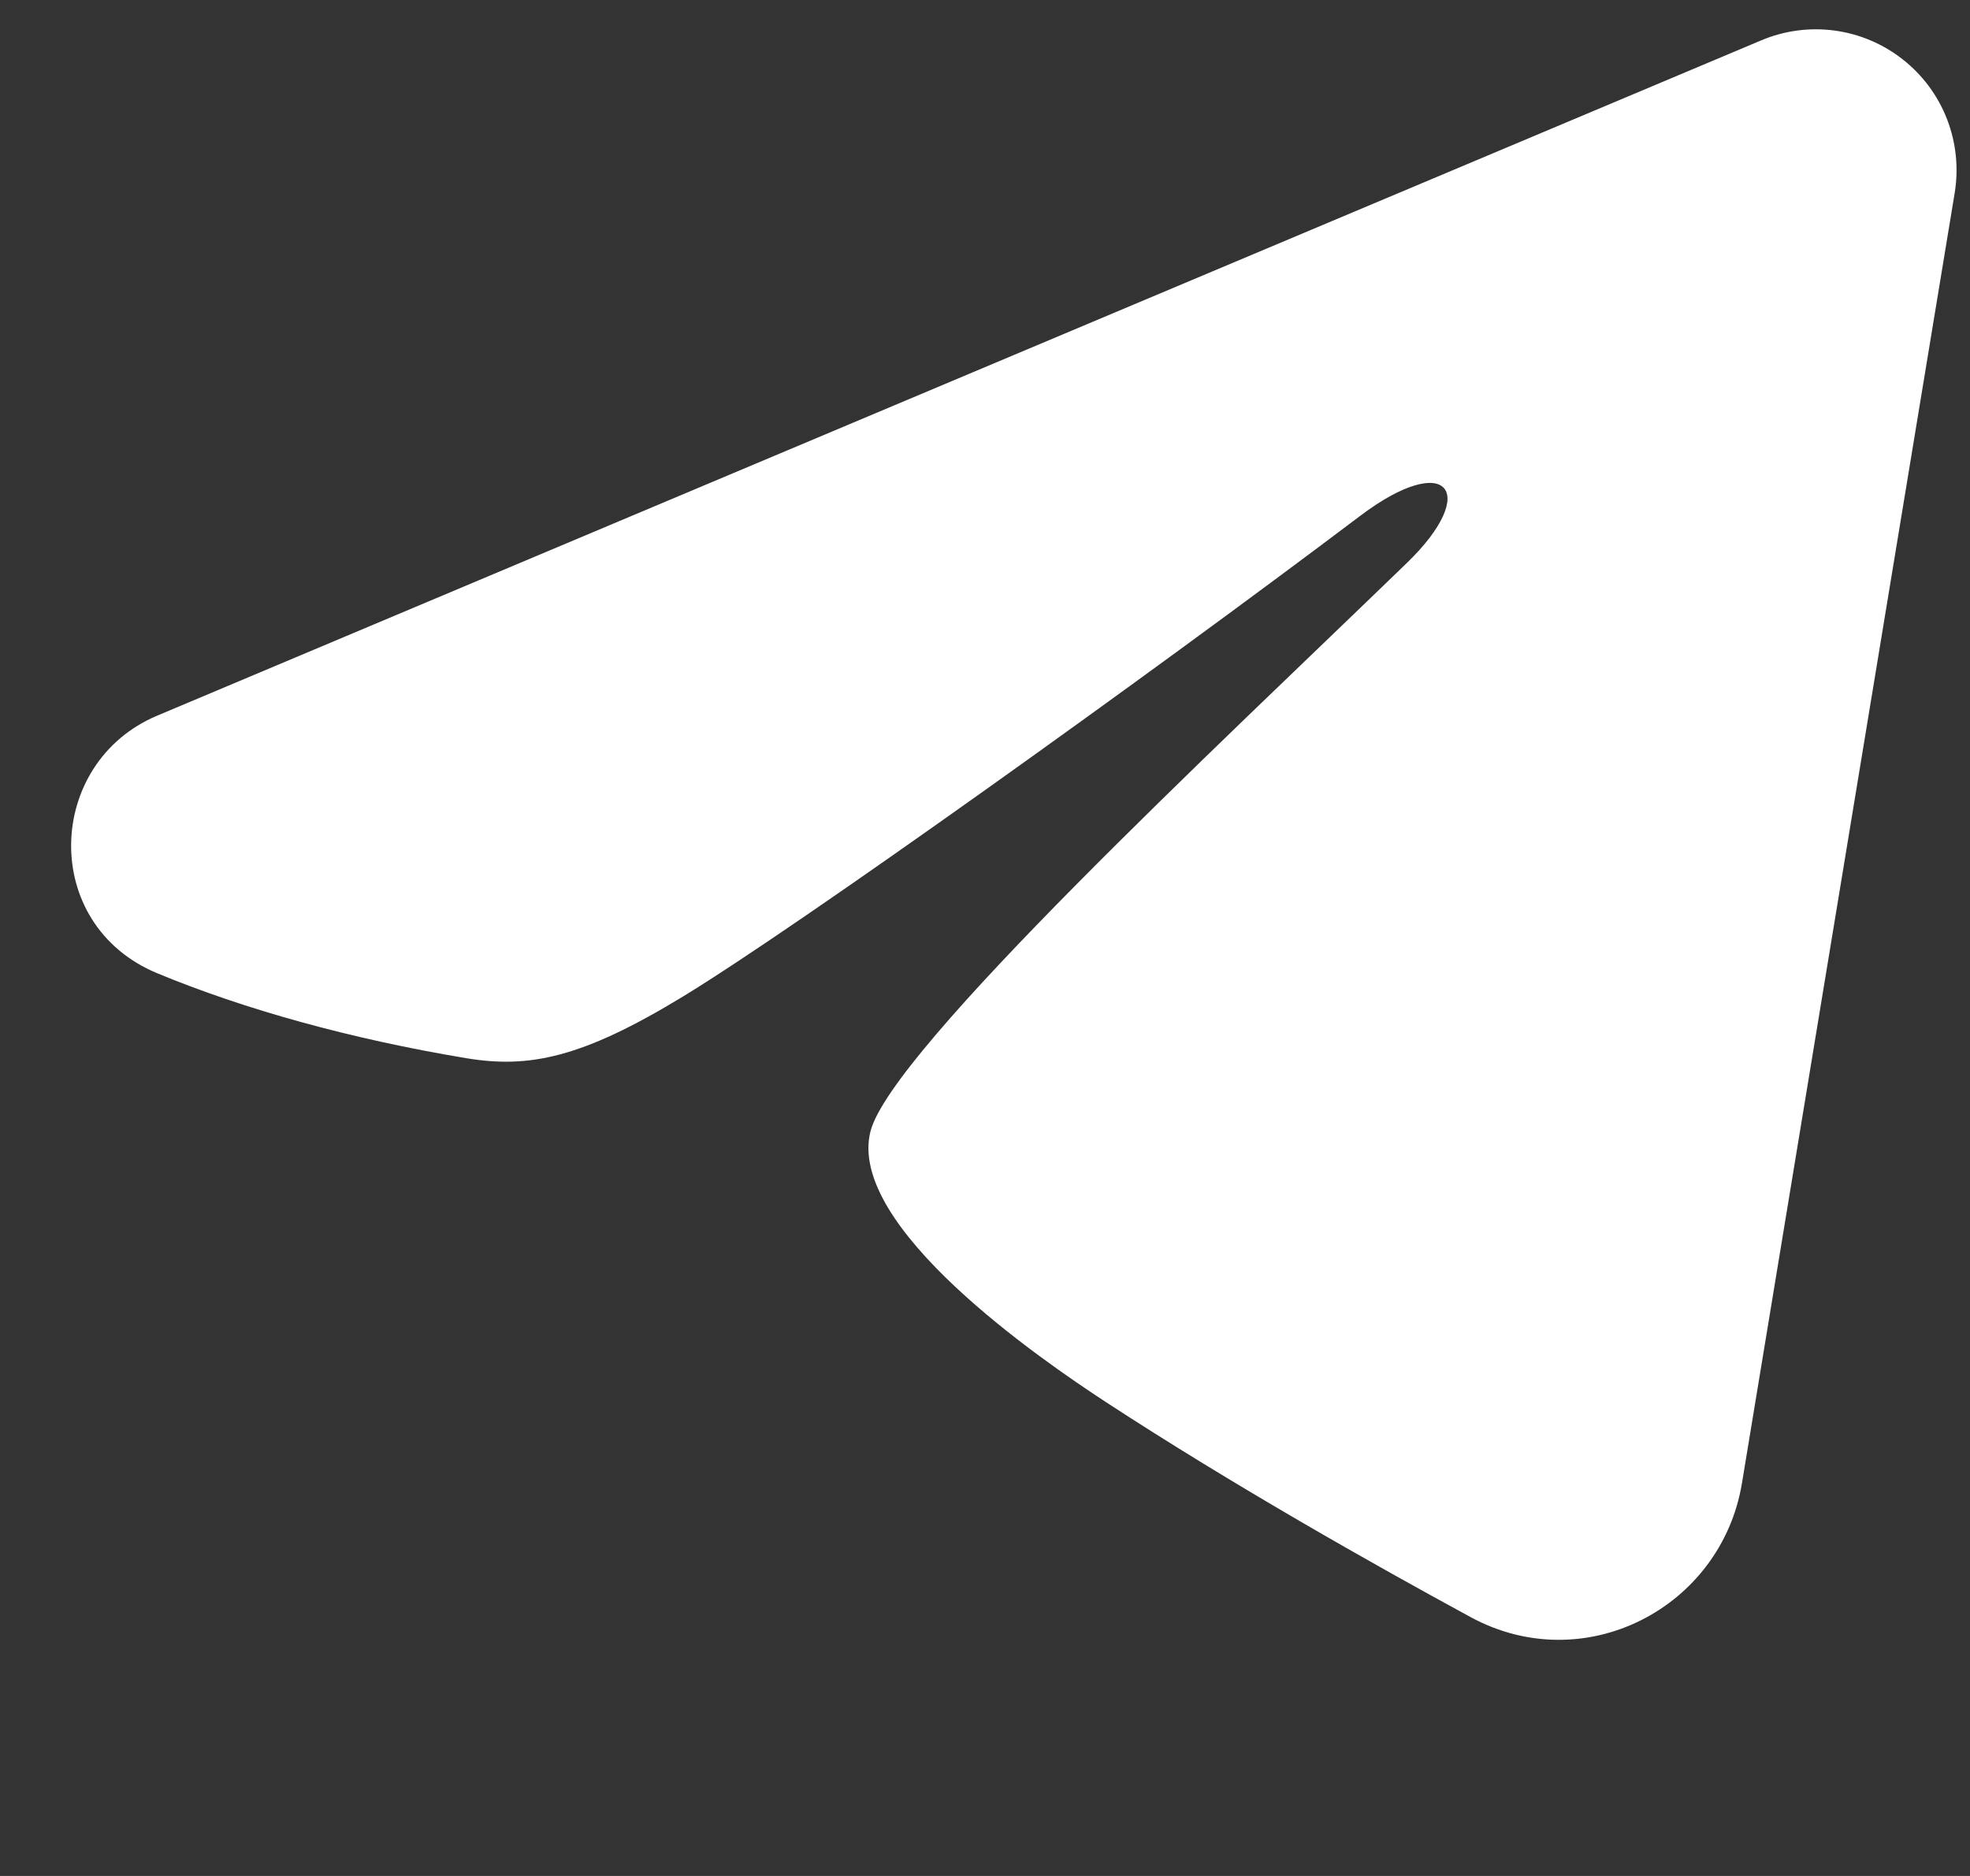
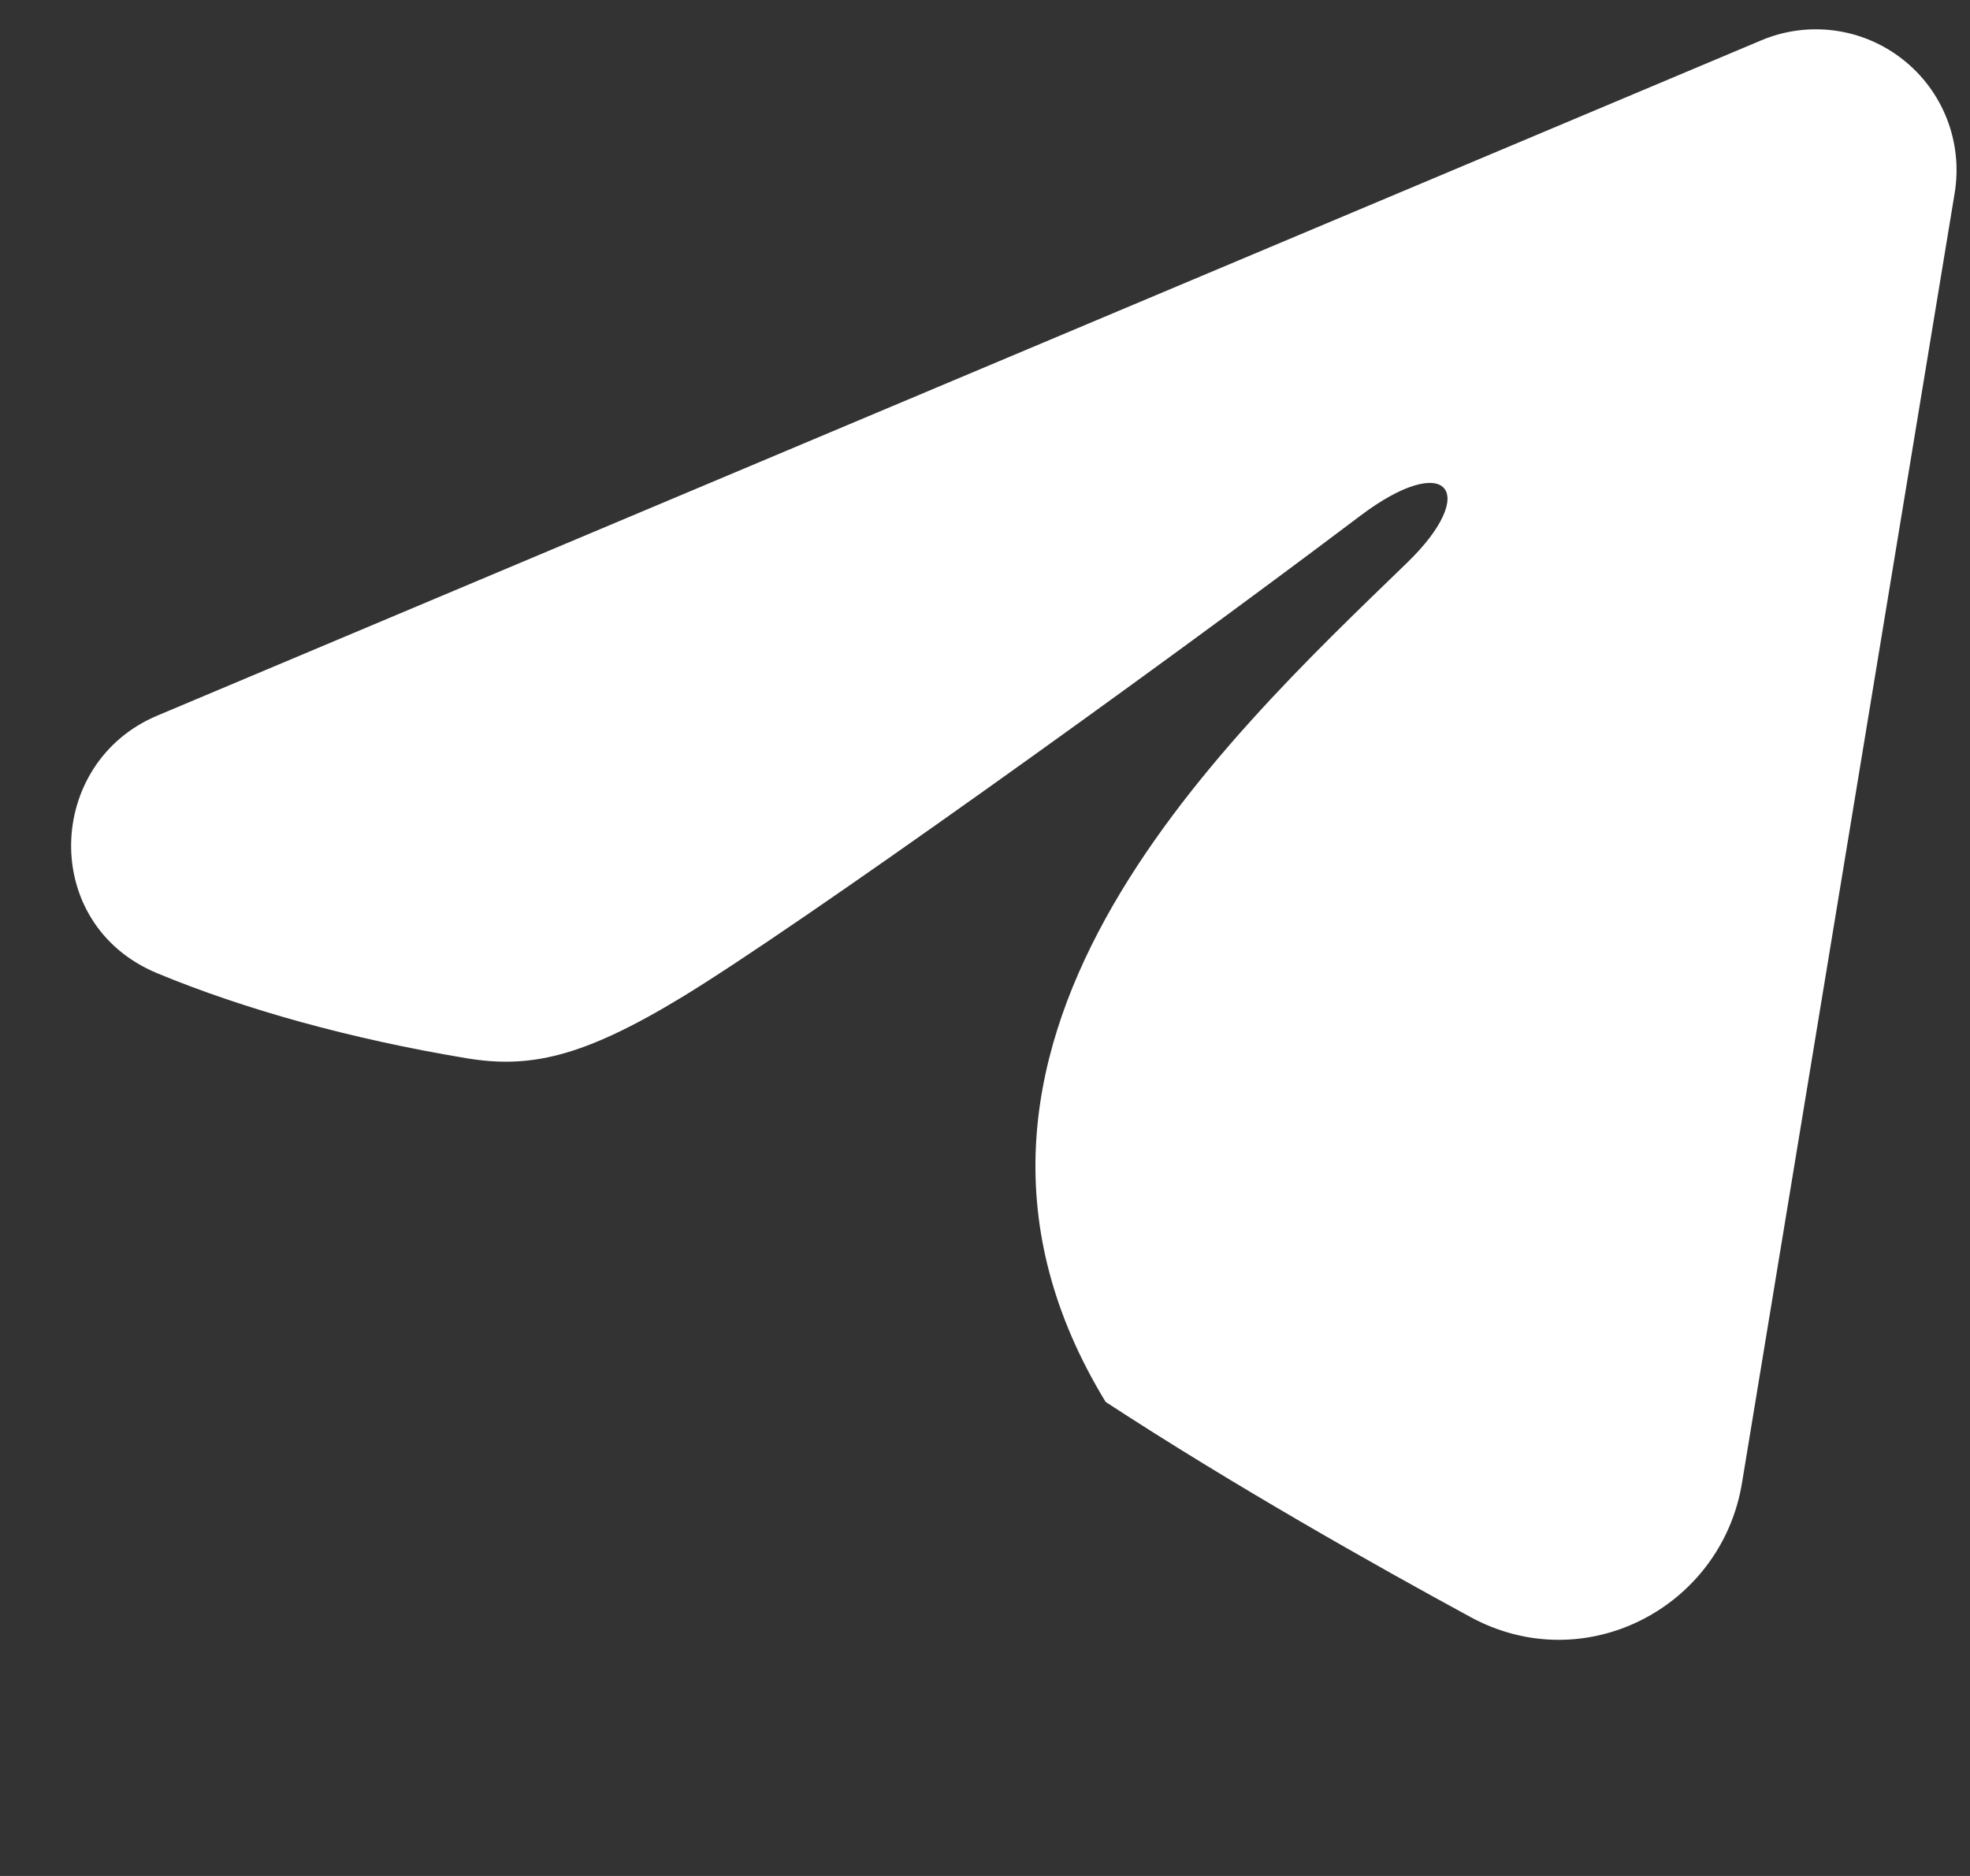
<svg xmlns="http://www.w3.org/2000/svg" width="21" height="20" viewBox="0 0 21 20" fill="none">
  <rect x="0" y="0" width="21" height="20" fill="#333333" stroke="none" />
-   <path fill-rule="evenodd" clip-rule="evenodd" d="M18.775 0.43C19.022 0.326 19.292 0.29 19.558 0.326C19.824 0.362 20.075 0.469 20.285 0.635C20.496 0.801 20.658 1.02 20.755 1.27C20.852 1.52 20.88 1.791 20.837 2.056L18.569 15.813C18.349 17.14 16.893 17.901 15.676 17.24C14.658 16.687 13.146 15.835 11.786 14.946C11.106 14.501 9.023 13.076 9.279 12.062C9.499 11.195 12.999 7.937 14.999 6C15.784 5.239 15.426 4.8 14.499 5.5C12.197 7.238 8.501 9.881 7.279 10.625C6.201 11.281 5.639 11.393 4.967 11.281C3.741 11.077 2.604 10.761 1.676 10.376C0.422 9.856 0.483 8.132 1.675 7.63L18.775 0.43Z" fill="white" />
+   <path fill-rule="evenodd" clip-rule="evenodd" d="M18.775 0.43C19.022 0.326 19.292 0.29 19.558 0.326C19.824 0.362 20.075 0.469 20.285 0.635C20.496 0.801 20.658 1.02 20.755 1.27C20.852 1.52 20.88 1.791 20.837 2.056L18.569 15.813C18.349 17.14 16.893 17.901 15.676 17.24C14.658 16.687 13.146 15.835 11.786 14.946C9.499 11.195 12.999 7.937 14.999 6C15.784 5.239 15.426 4.8 14.499 5.5C12.197 7.238 8.501 9.881 7.279 10.625C6.201 11.281 5.639 11.393 4.967 11.281C3.741 11.077 2.604 10.761 1.676 10.376C0.422 9.856 0.483 8.132 1.675 7.63L18.775 0.43Z" fill="white" />
</svg>